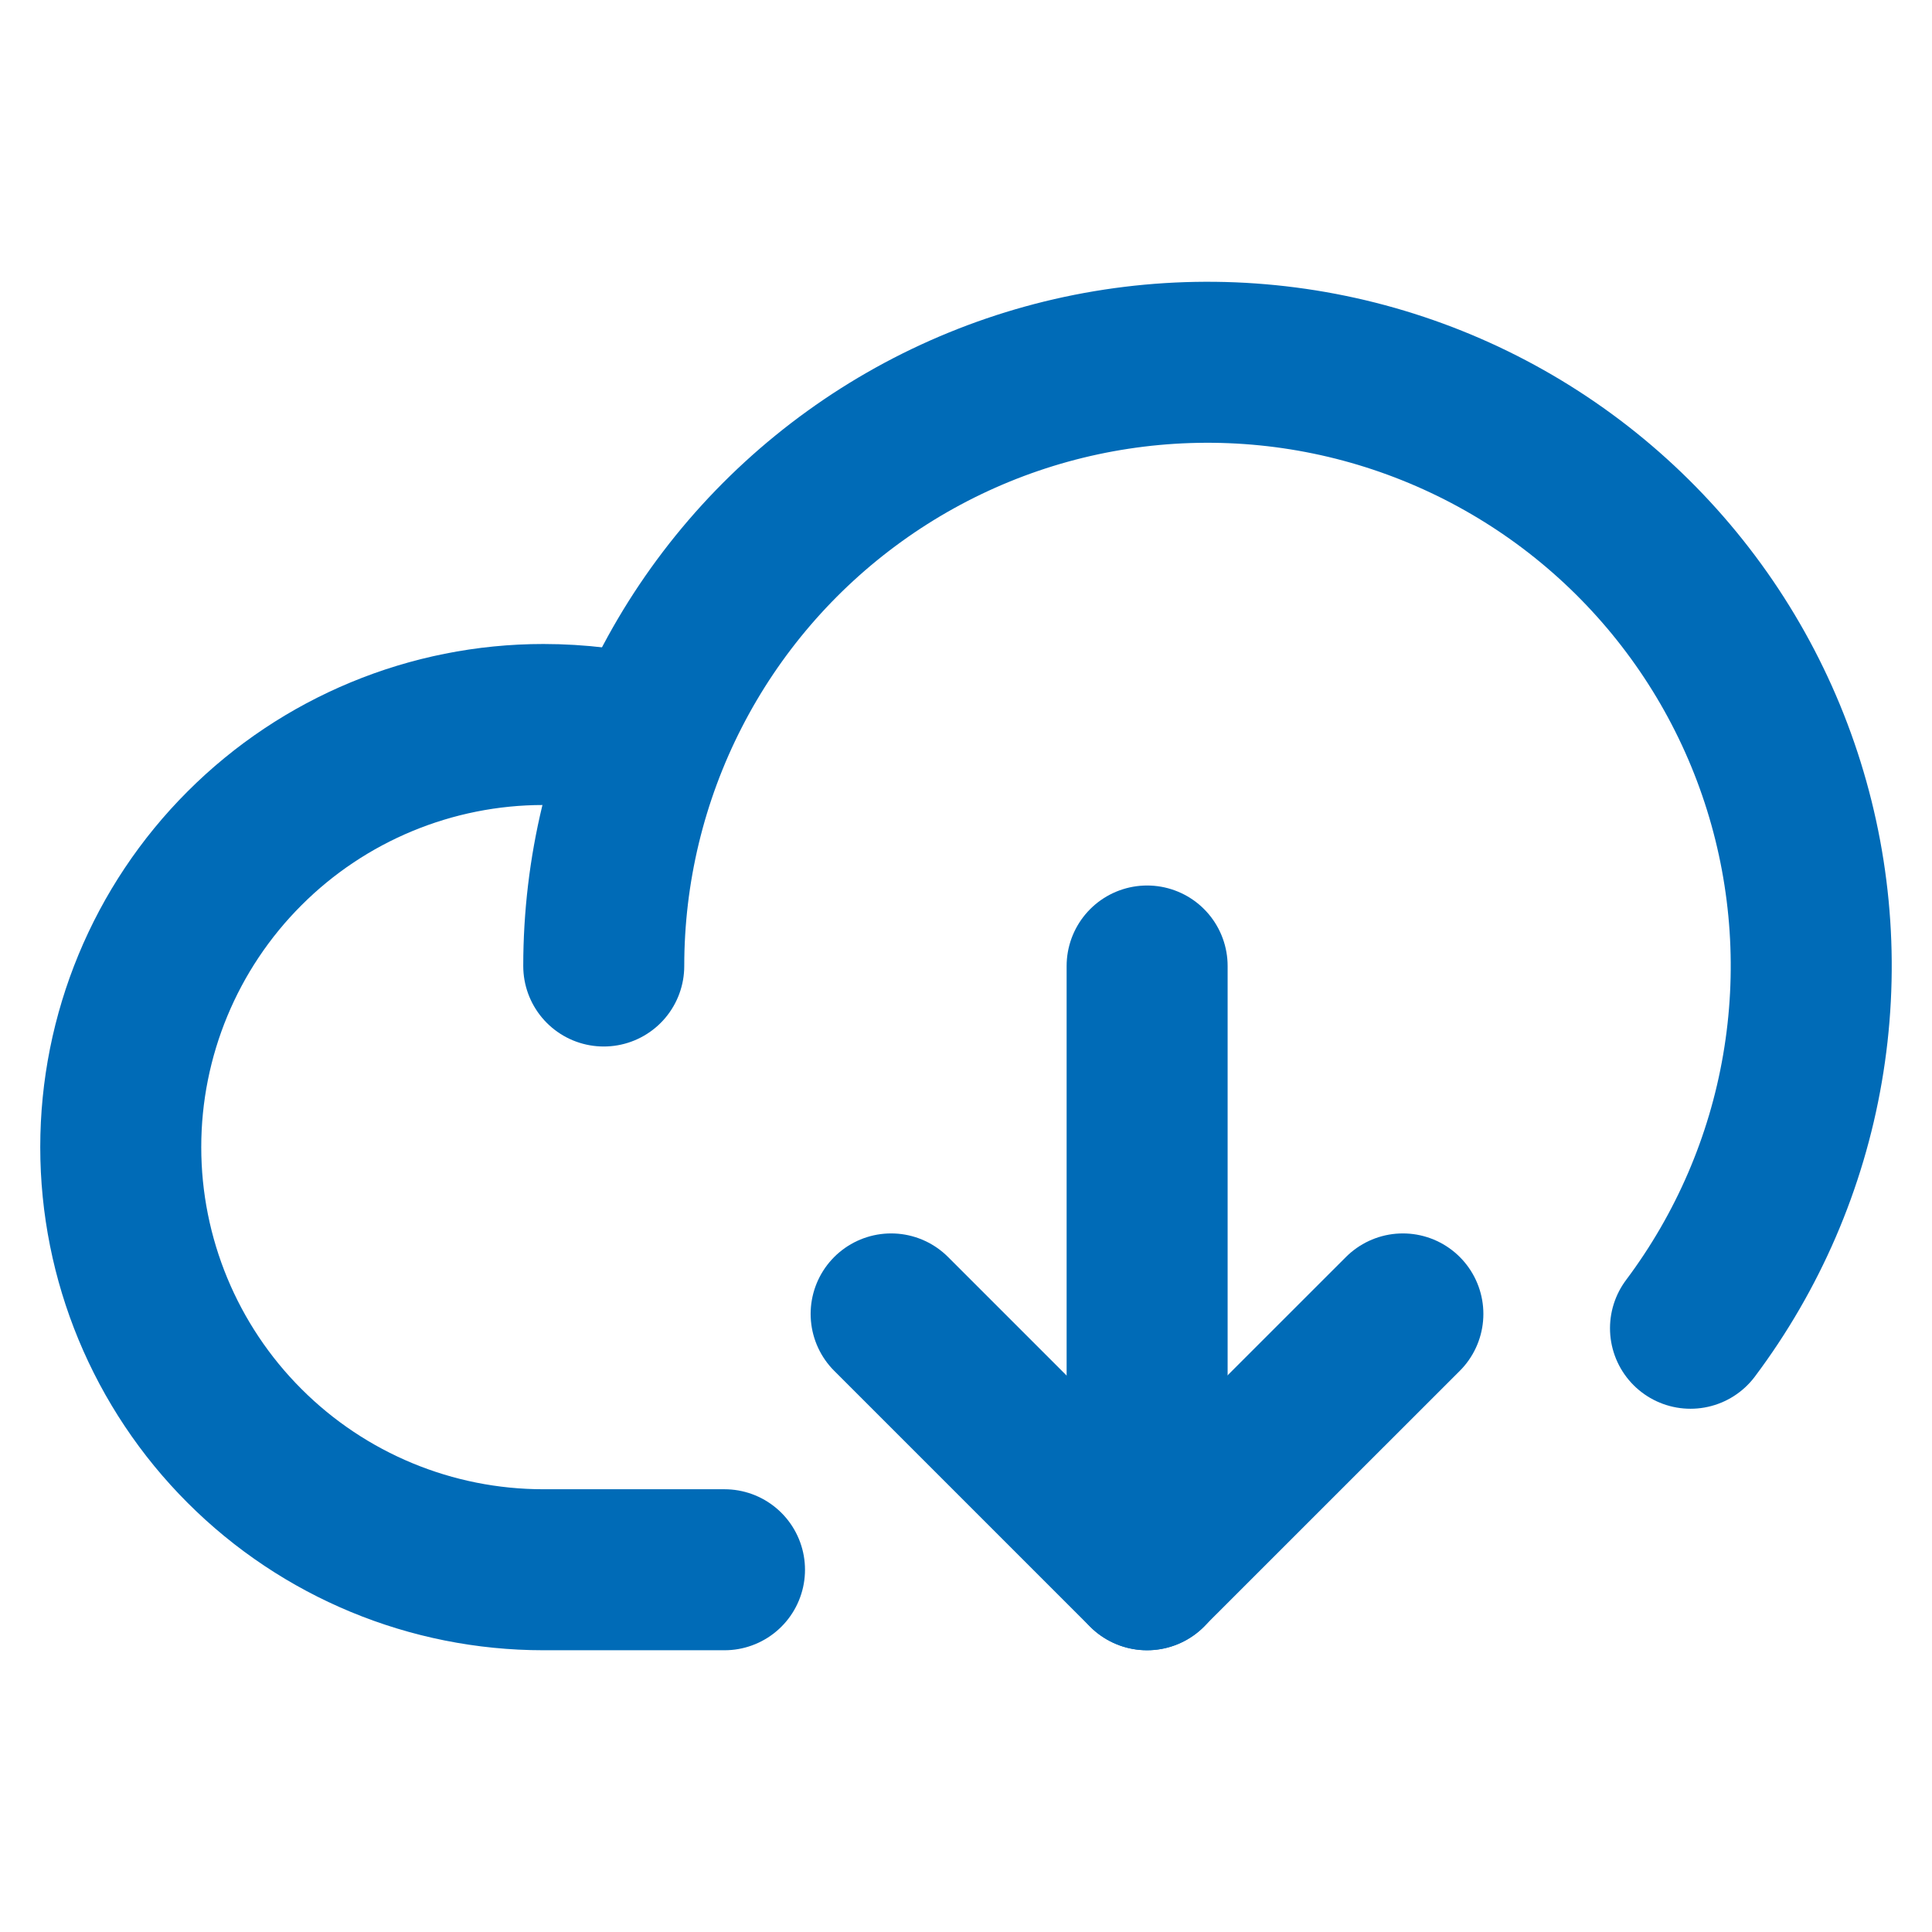
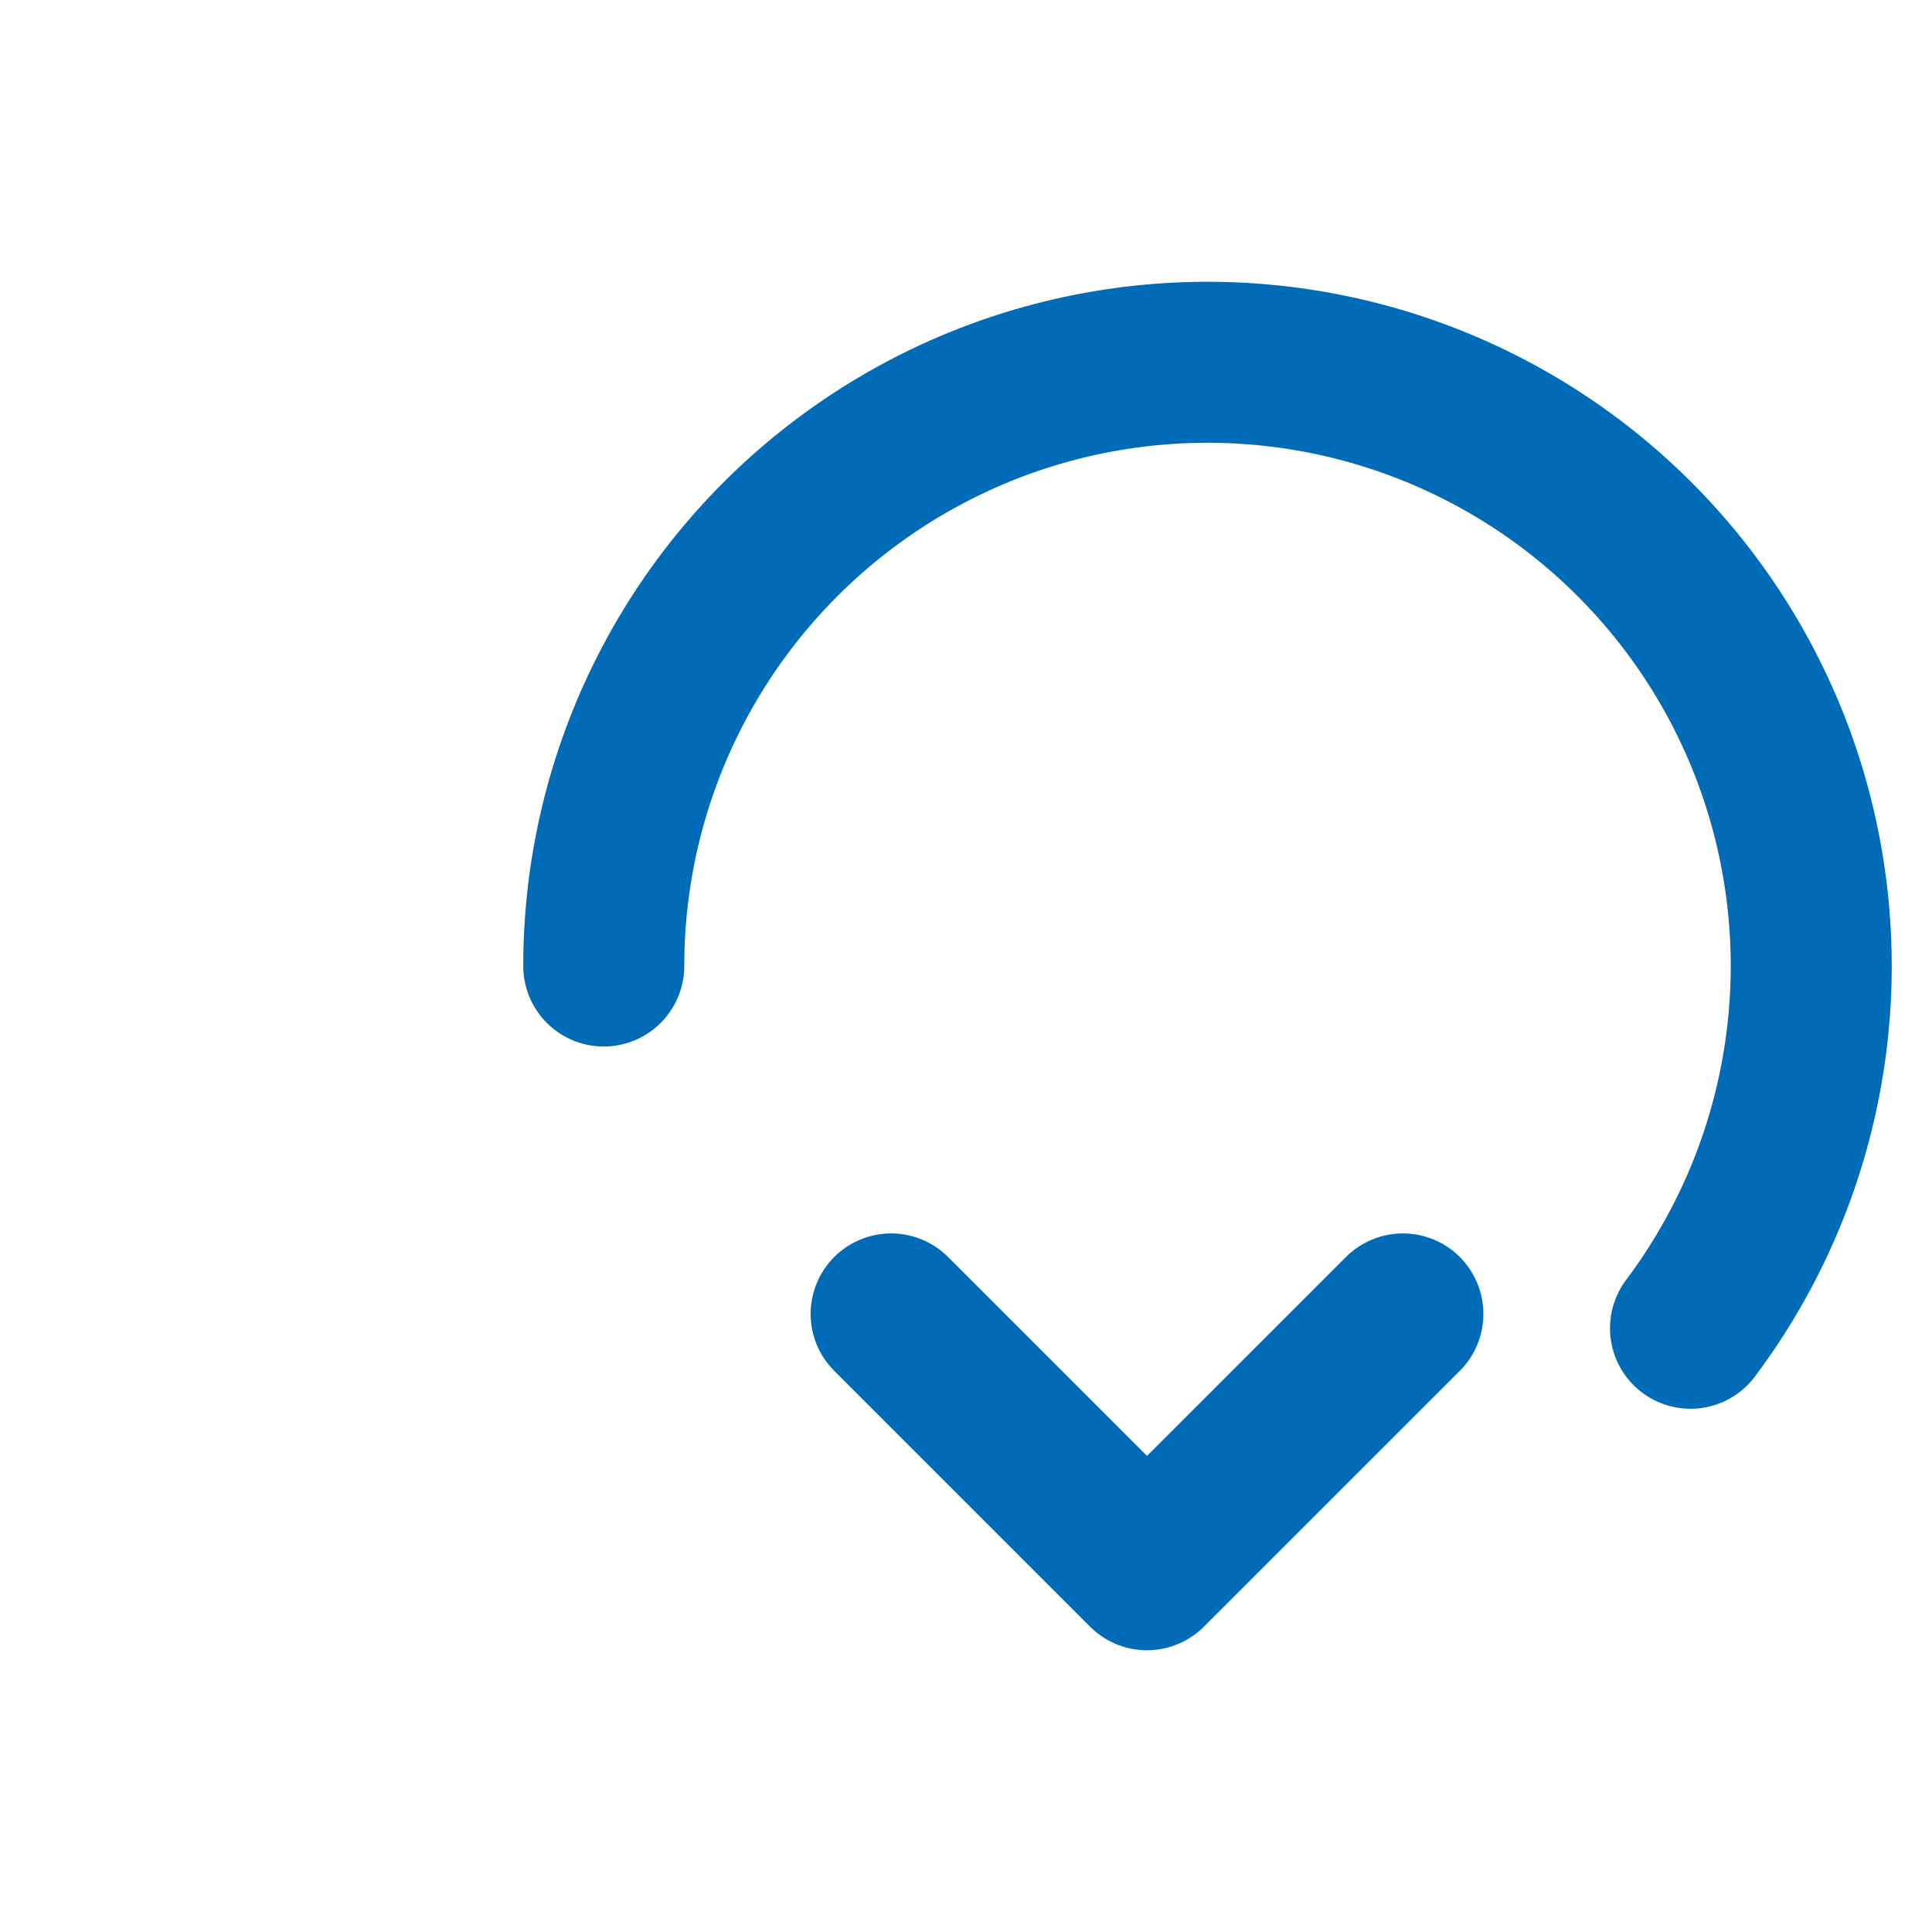
<svg xmlns="http://www.w3.org/2000/svg" width="24" height="24" viewBox="0 0 24 24" fill="none">
  <g id="CloudArrowDown">
    <path id="Vector" d="M11.07 16.322L14.248 19.5L17.427 16.322" stroke="#006BB7" stroke-width="2" stroke-linecap="round" stroke-linejoin="round" />
-     <path id="Vector_2" d="M14.25 12V19.5" stroke="#006BB7" stroke-width="2" stroke-linecap="round" stroke-linejoin="round" />
-     <path id="Vector_3" d="M9 19.5H6.75C5.358 19.5 4.022 18.947 3.038 17.962C2.053 16.978 1.5 15.642 1.5 14.25C1.5 12.858 2.053 11.522 3.038 10.538C4.022 9.553 5.358 9 6.75 9C7.189 9 7.627 9.053 8.053 9.159" stroke="#006BB7" stroke-width="2" stroke-linecap="round" stroke-linejoin="round" />
    <path id="Vector_4" d="M7.5 12C7.5 10.812 7.782 9.64 8.324 8.582C8.865 7.525 9.651 6.611 10.615 5.916C11.579 5.221 12.694 4.765 13.869 4.586C15.044 4.407 16.244 4.509 17.372 4.885C18.499 5.261 19.521 5.899 20.353 6.747C21.186 7.596 21.805 8.629 22.159 9.764C22.513 10.898 22.593 12.1 22.391 13.272C22.19 14.443 21.713 15.549 21 16.5" stroke="#006BB7" stroke-width="2" stroke-linecap="round" stroke-linejoin="round" />
  </g>
</svg>